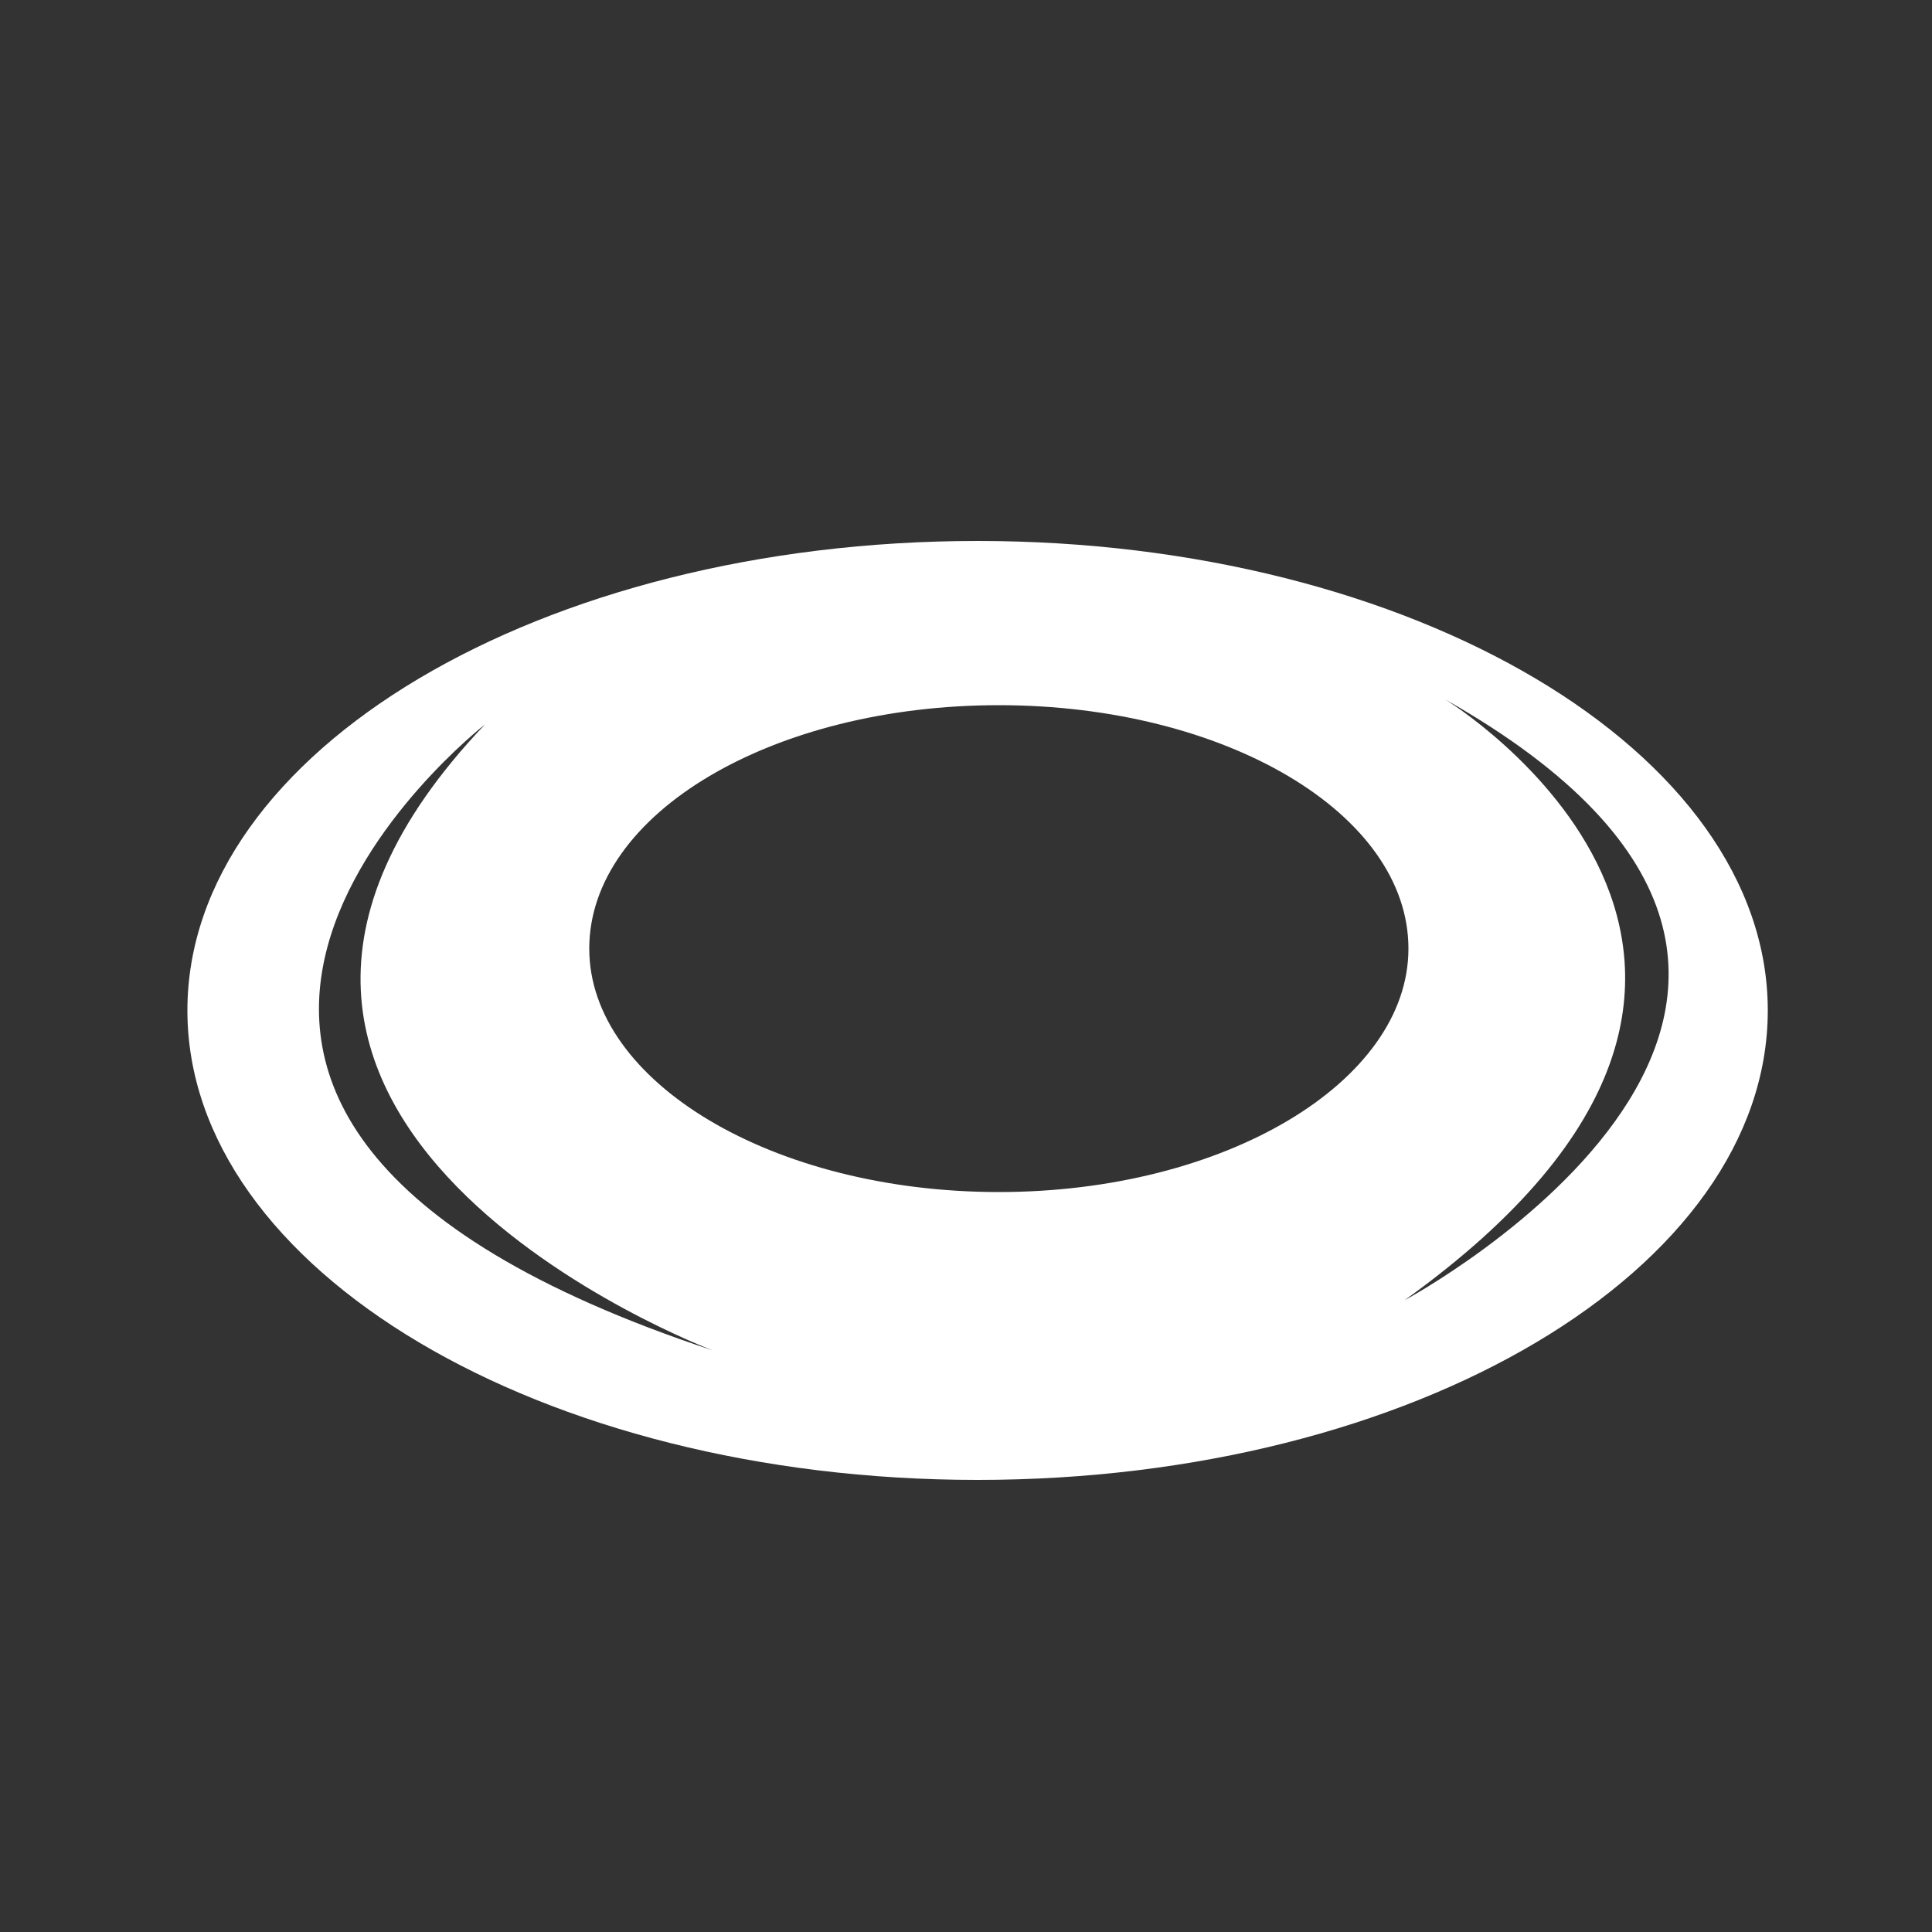
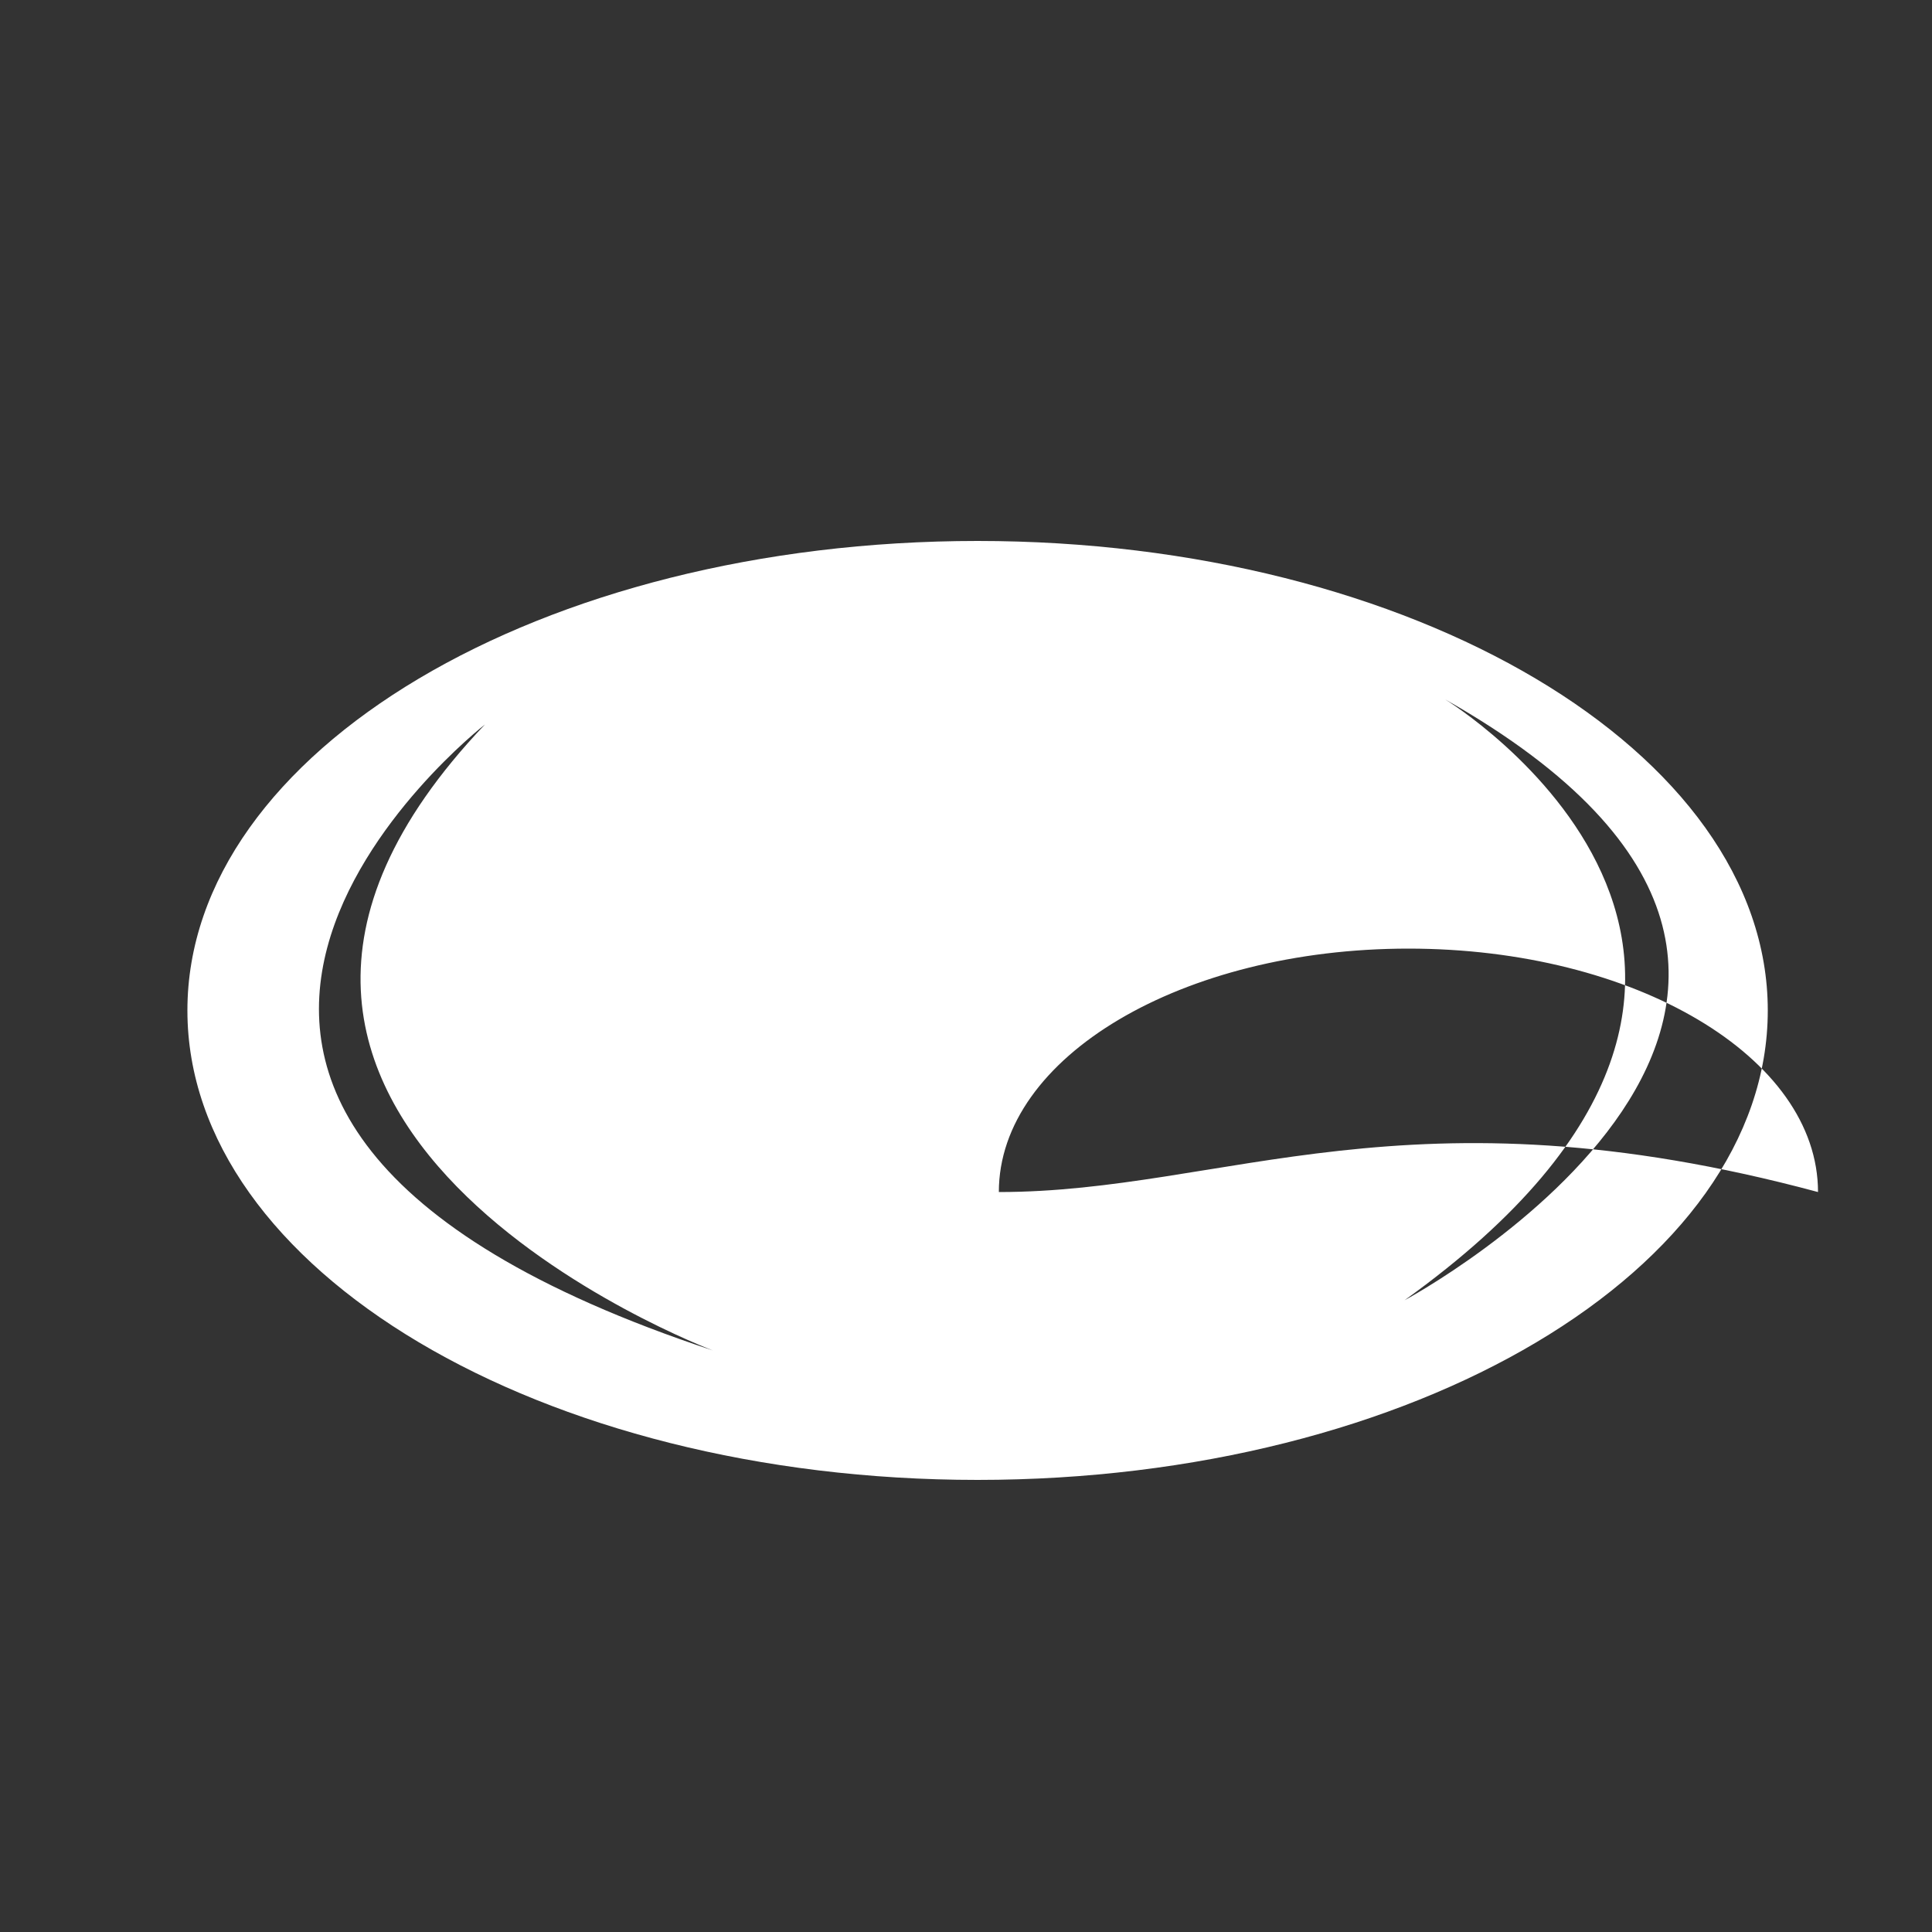
<svg xmlns="http://www.w3.org/2000/svg" version="1.1" x="0px" y="0px" viewBox="0 0 100 100" style="enable-background:new 0 0 100 100;" xml:space="preserve">
  <rect x="0" y="0" width="100" height="100" fill="#333333" stroke="none" />
  <style type="text/css">
	.st0{fill:#FFFFFF;}
</style>
  <g id="Capa_2">
</g>
  <g id="Capa_1">
-     <path class="st0" d="M50.6,28C28,28,9.7,38.9,9.7,52.3S28,76.6,50.6,76.6c22.6,0,40.9-10.9,40.9-24.3S73.1,28,50.6,28z M25.1,37.5   C5.5,58.1,36.9,69.9,36.9,69.9C-0.6,57.5,25.1,37.5,25.1,37.5z M51.7,61.7C40,61.7,30.5,56,30.5,49.1c0-7,9.5-12.6,21.2-12.6   c11.7,0,21.2,5.6,21.2,12.6C72.9,56,63.4,61.7,51.7,61.7z M72.7,67.3c24.4-17.5,2.1-31.1,2.1-31.1C102,51.6,72.7,67.3,72.7,67.3z" />
+     <path class="st0" d="M50.6,28C28,28,9.7,38.9,9.7,52.3S28,76.6,50.6,76.6c22.6,0,40.9-10.9,40.9-24.3S73.1,28,50.6,28z M25.1,37.5   C5.5,58.1,36.9,69.9,36.9,69.9C-0.6,57.5,25.1,37.5,25.1,37.5z M51.7,61.7c0-7,9.5-12.6,21.2-12.6   c11.7,0,21.2,5.6,21.2,12.6C72.9,56,63.4,61.7,51.7,61.7z M72.7,67.3c24.4-17.5,2.1-31.1,2.1-31.1C102,51.6,72.7,67.3,72.7,67.3z" />
  </g>
</svg>